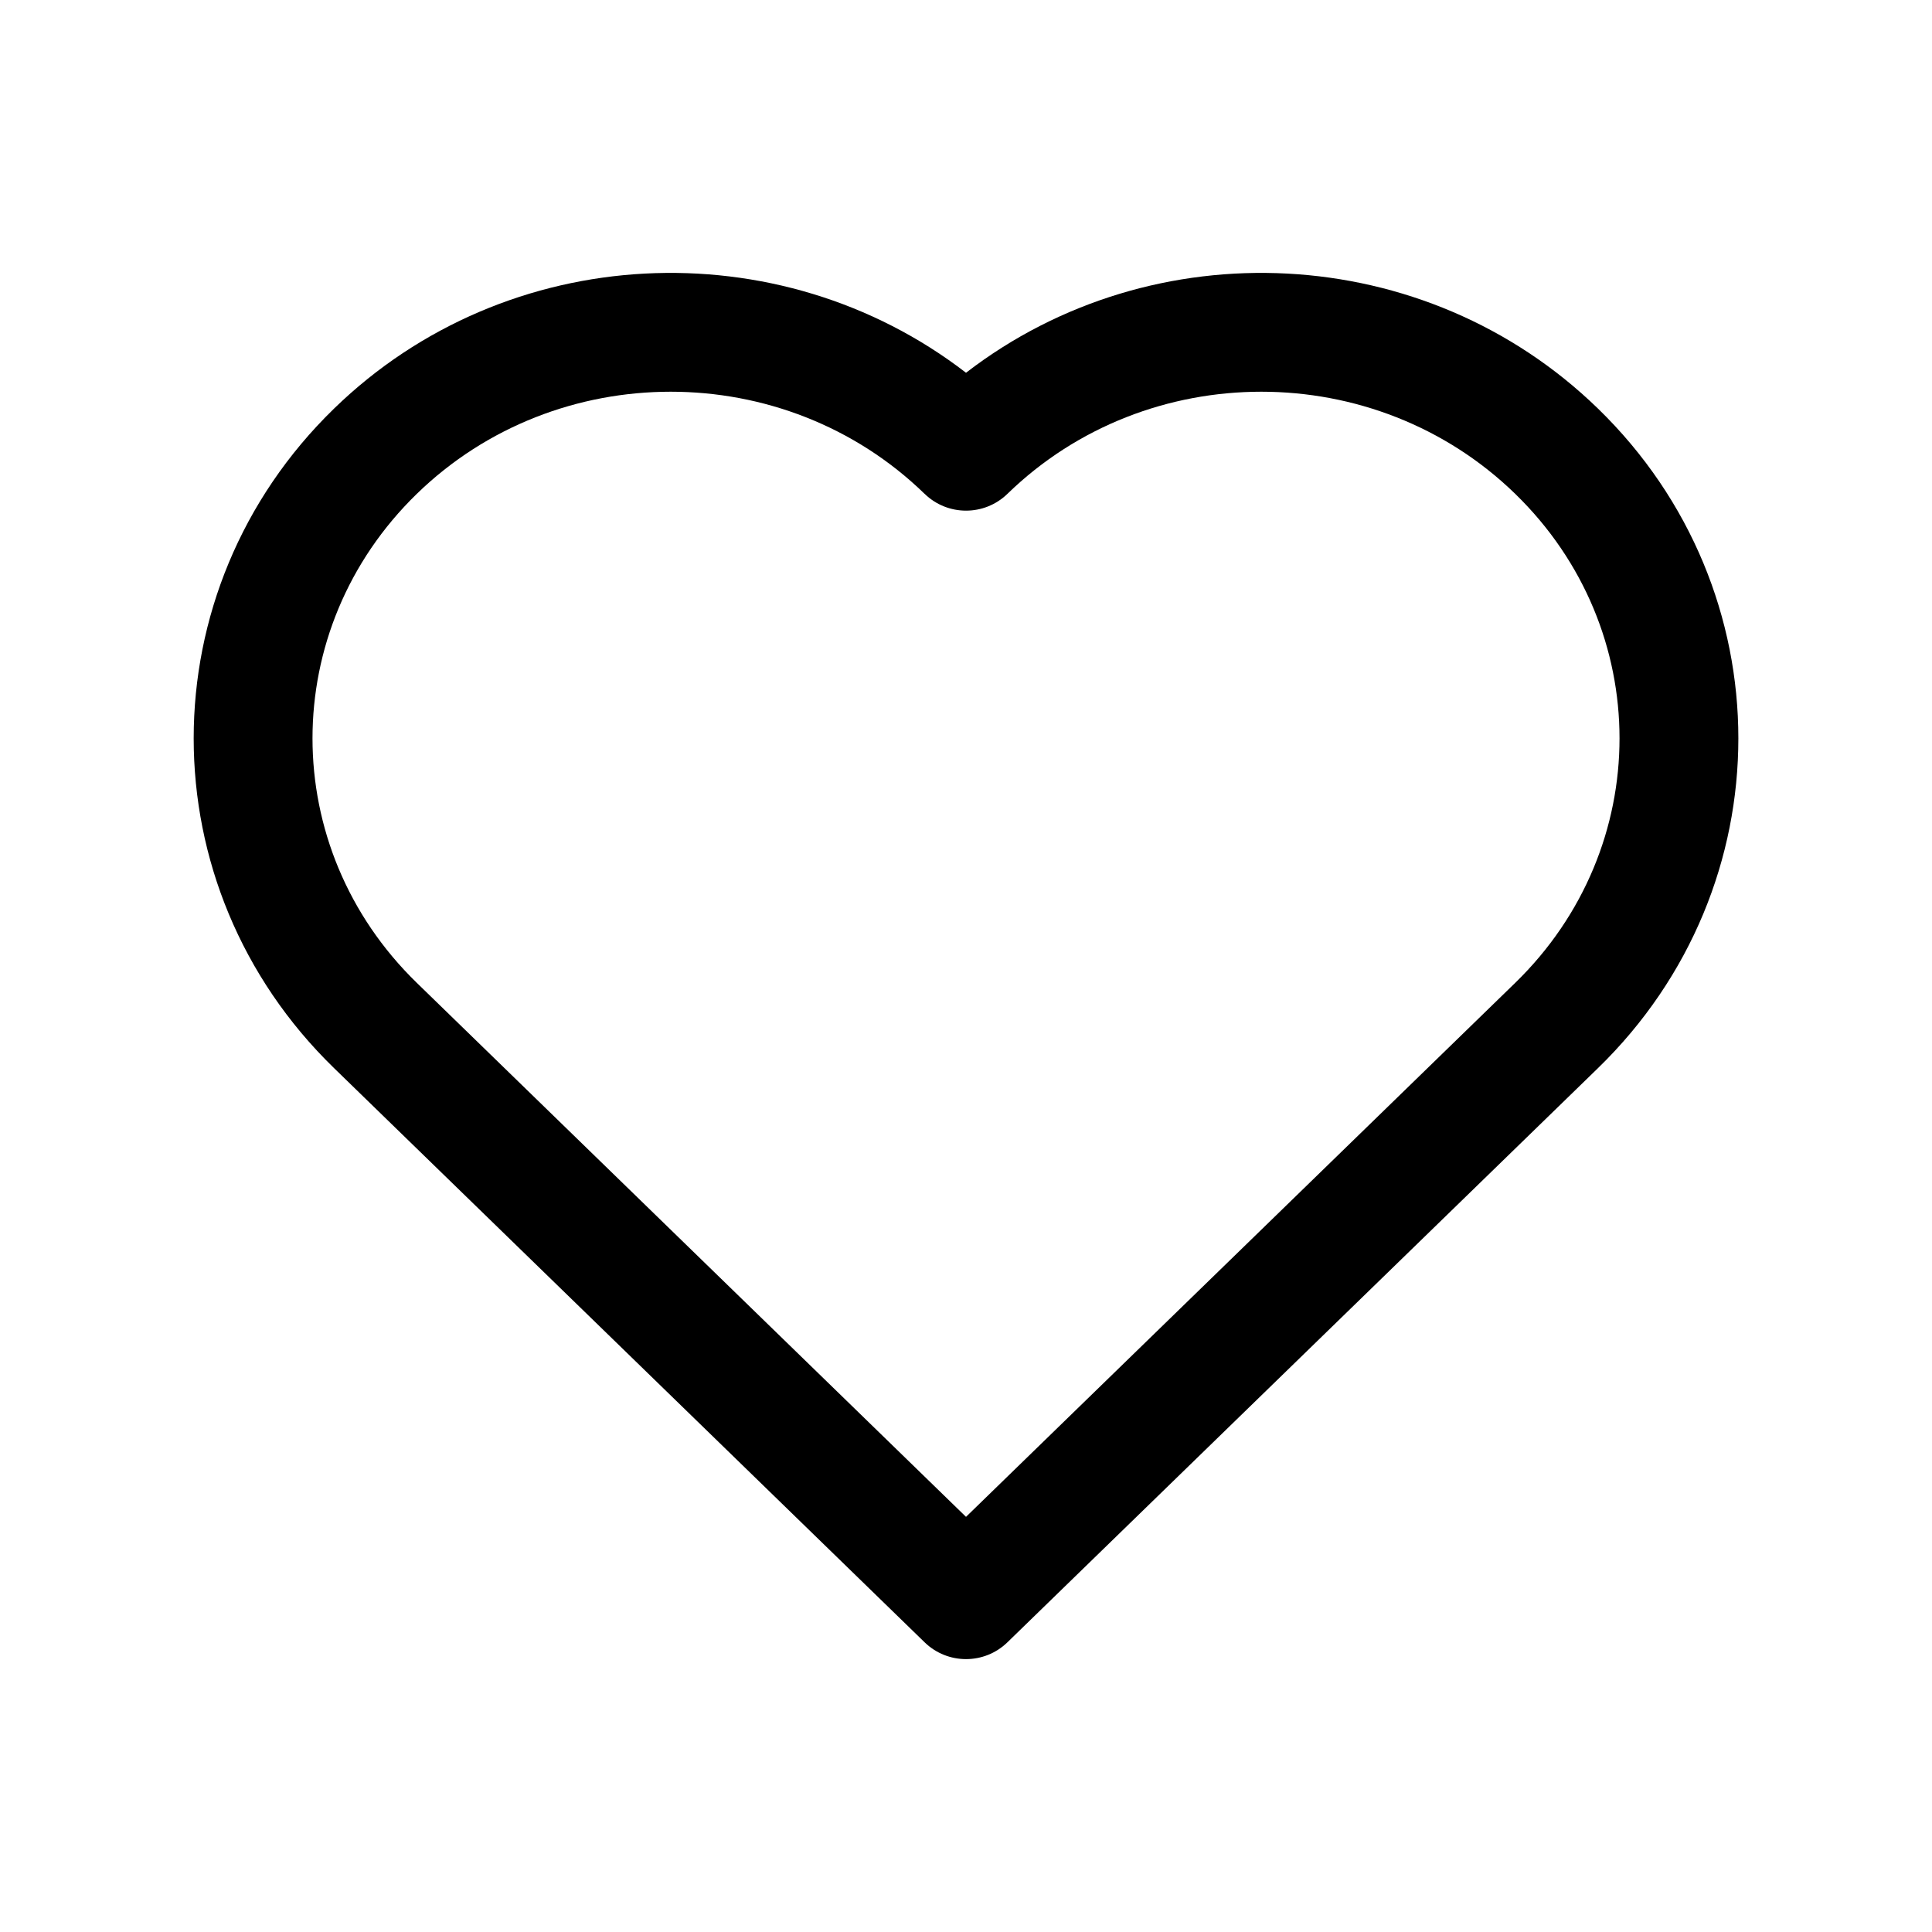
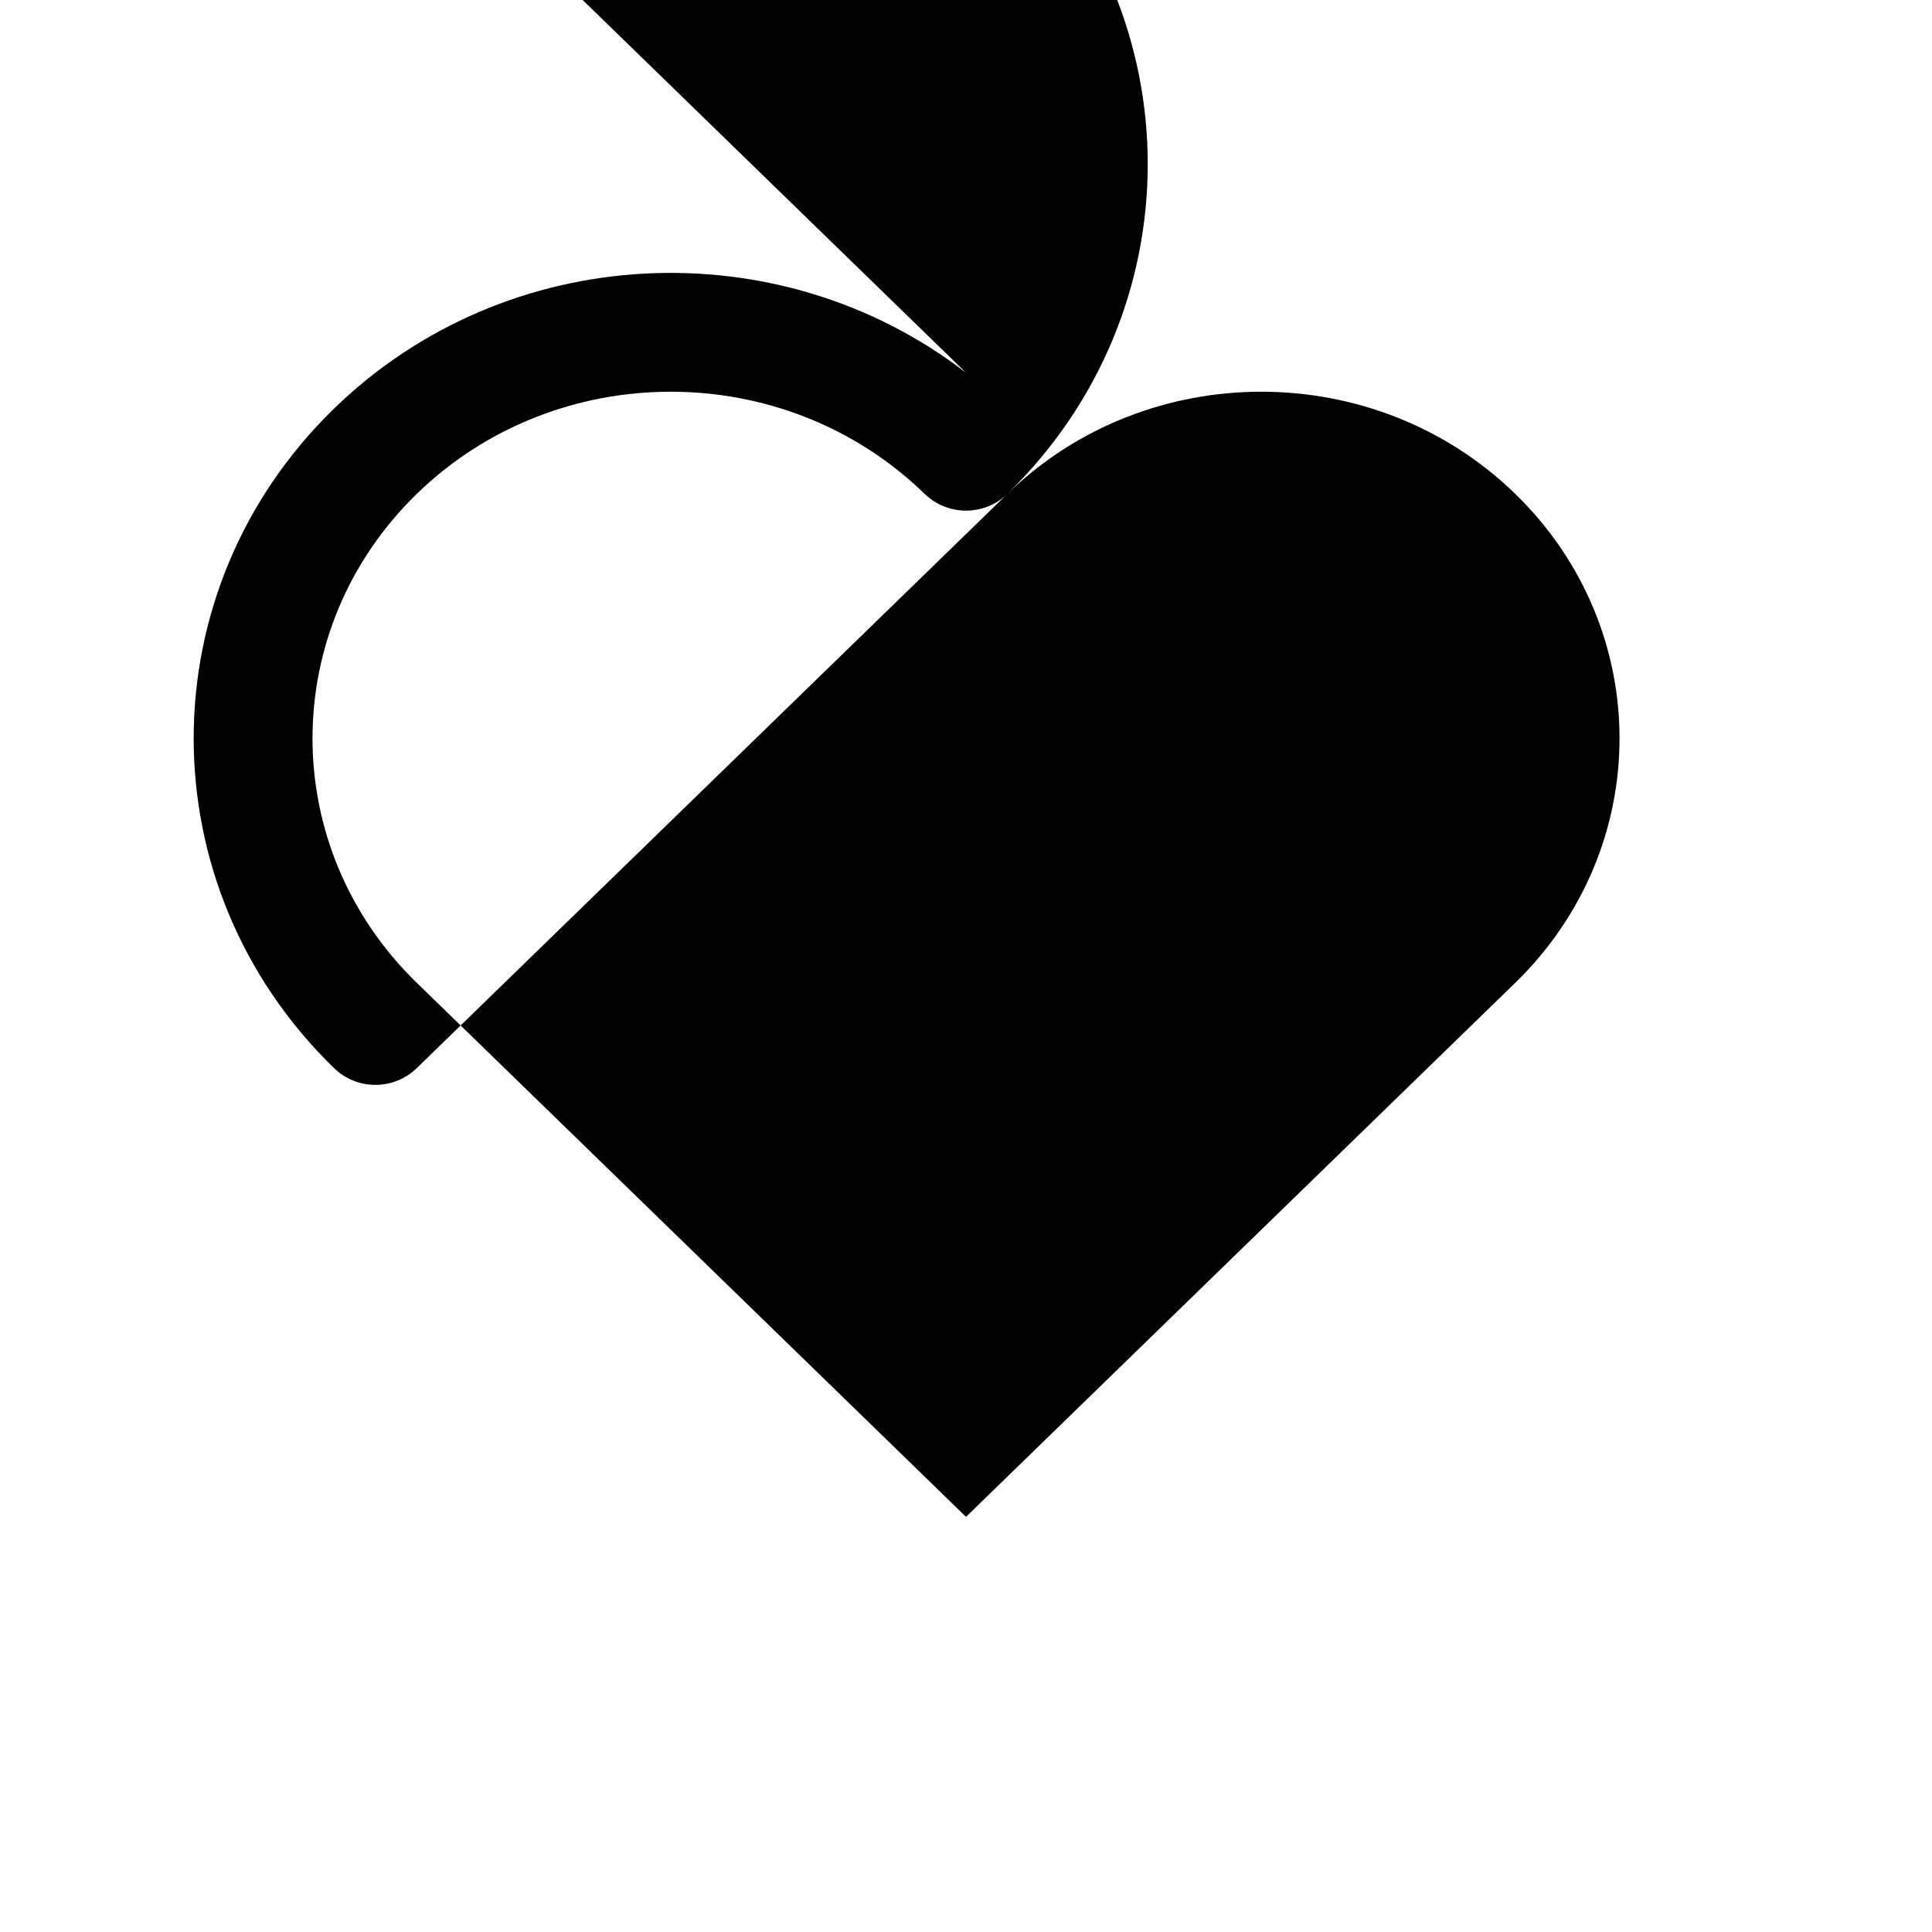
<svg xmlns="http://www.w3.org/2000/svg" fill="#000000" width="800px" height="800px" version="1.1" viewBox="144 144 512 512">
-   <path d="m400 242.78c-49.562-38.207-121.67-35.035-167.49 9.516-49.578 48.203-49.578 126.55 0 174.75l156.52 152.18c6.109 5.941 15.84 5.941 21.949 0l156.52-152.18c49.578-48.203 49.578-126.55 0-174.75-45.82-44.551-117.93-47.723-167.49-9.516zm-10.977 32.09c-37.109-36.082-97.453-36.082-134.56 0-36.863 35.84-36.863 93.762 0 129.6l145.54 141.51 145.54-141.51c36.863-35.84 36.863-93.762 0-129.6-37.109-36.082-97.453-36.082-134.56 0-6.109 5.941-15.84 5.941-21.949 0z" fill-rule="evenodd" />
+   <path d="m400 242.78c-49.562-38.207-121.67-35.035-167.49 9.516-49.578 48.203-49.578 126.55 0 174.75c6.109 5.941 15.84 5.941 21.949 0l156.52-152.18c49.578-48.203 49.578-126.55 0-174.75-45.82-44.551-117.93-47.723-167.49-9.516zm-10.977 32.09c-37.109-36.082-97.453-36.082-134.56 0-36.863 35.84-36.863 93.762 0 129.6l145.54 141.51 145.54-141.51c36.863-35.84 36.863-93.762 0-129.6-37.109-36.082-97.453-36.082-134.56 0-6.109 5.941-15.84 5.941-21.949 0z" fill-rule="evenodd" />
</svg>